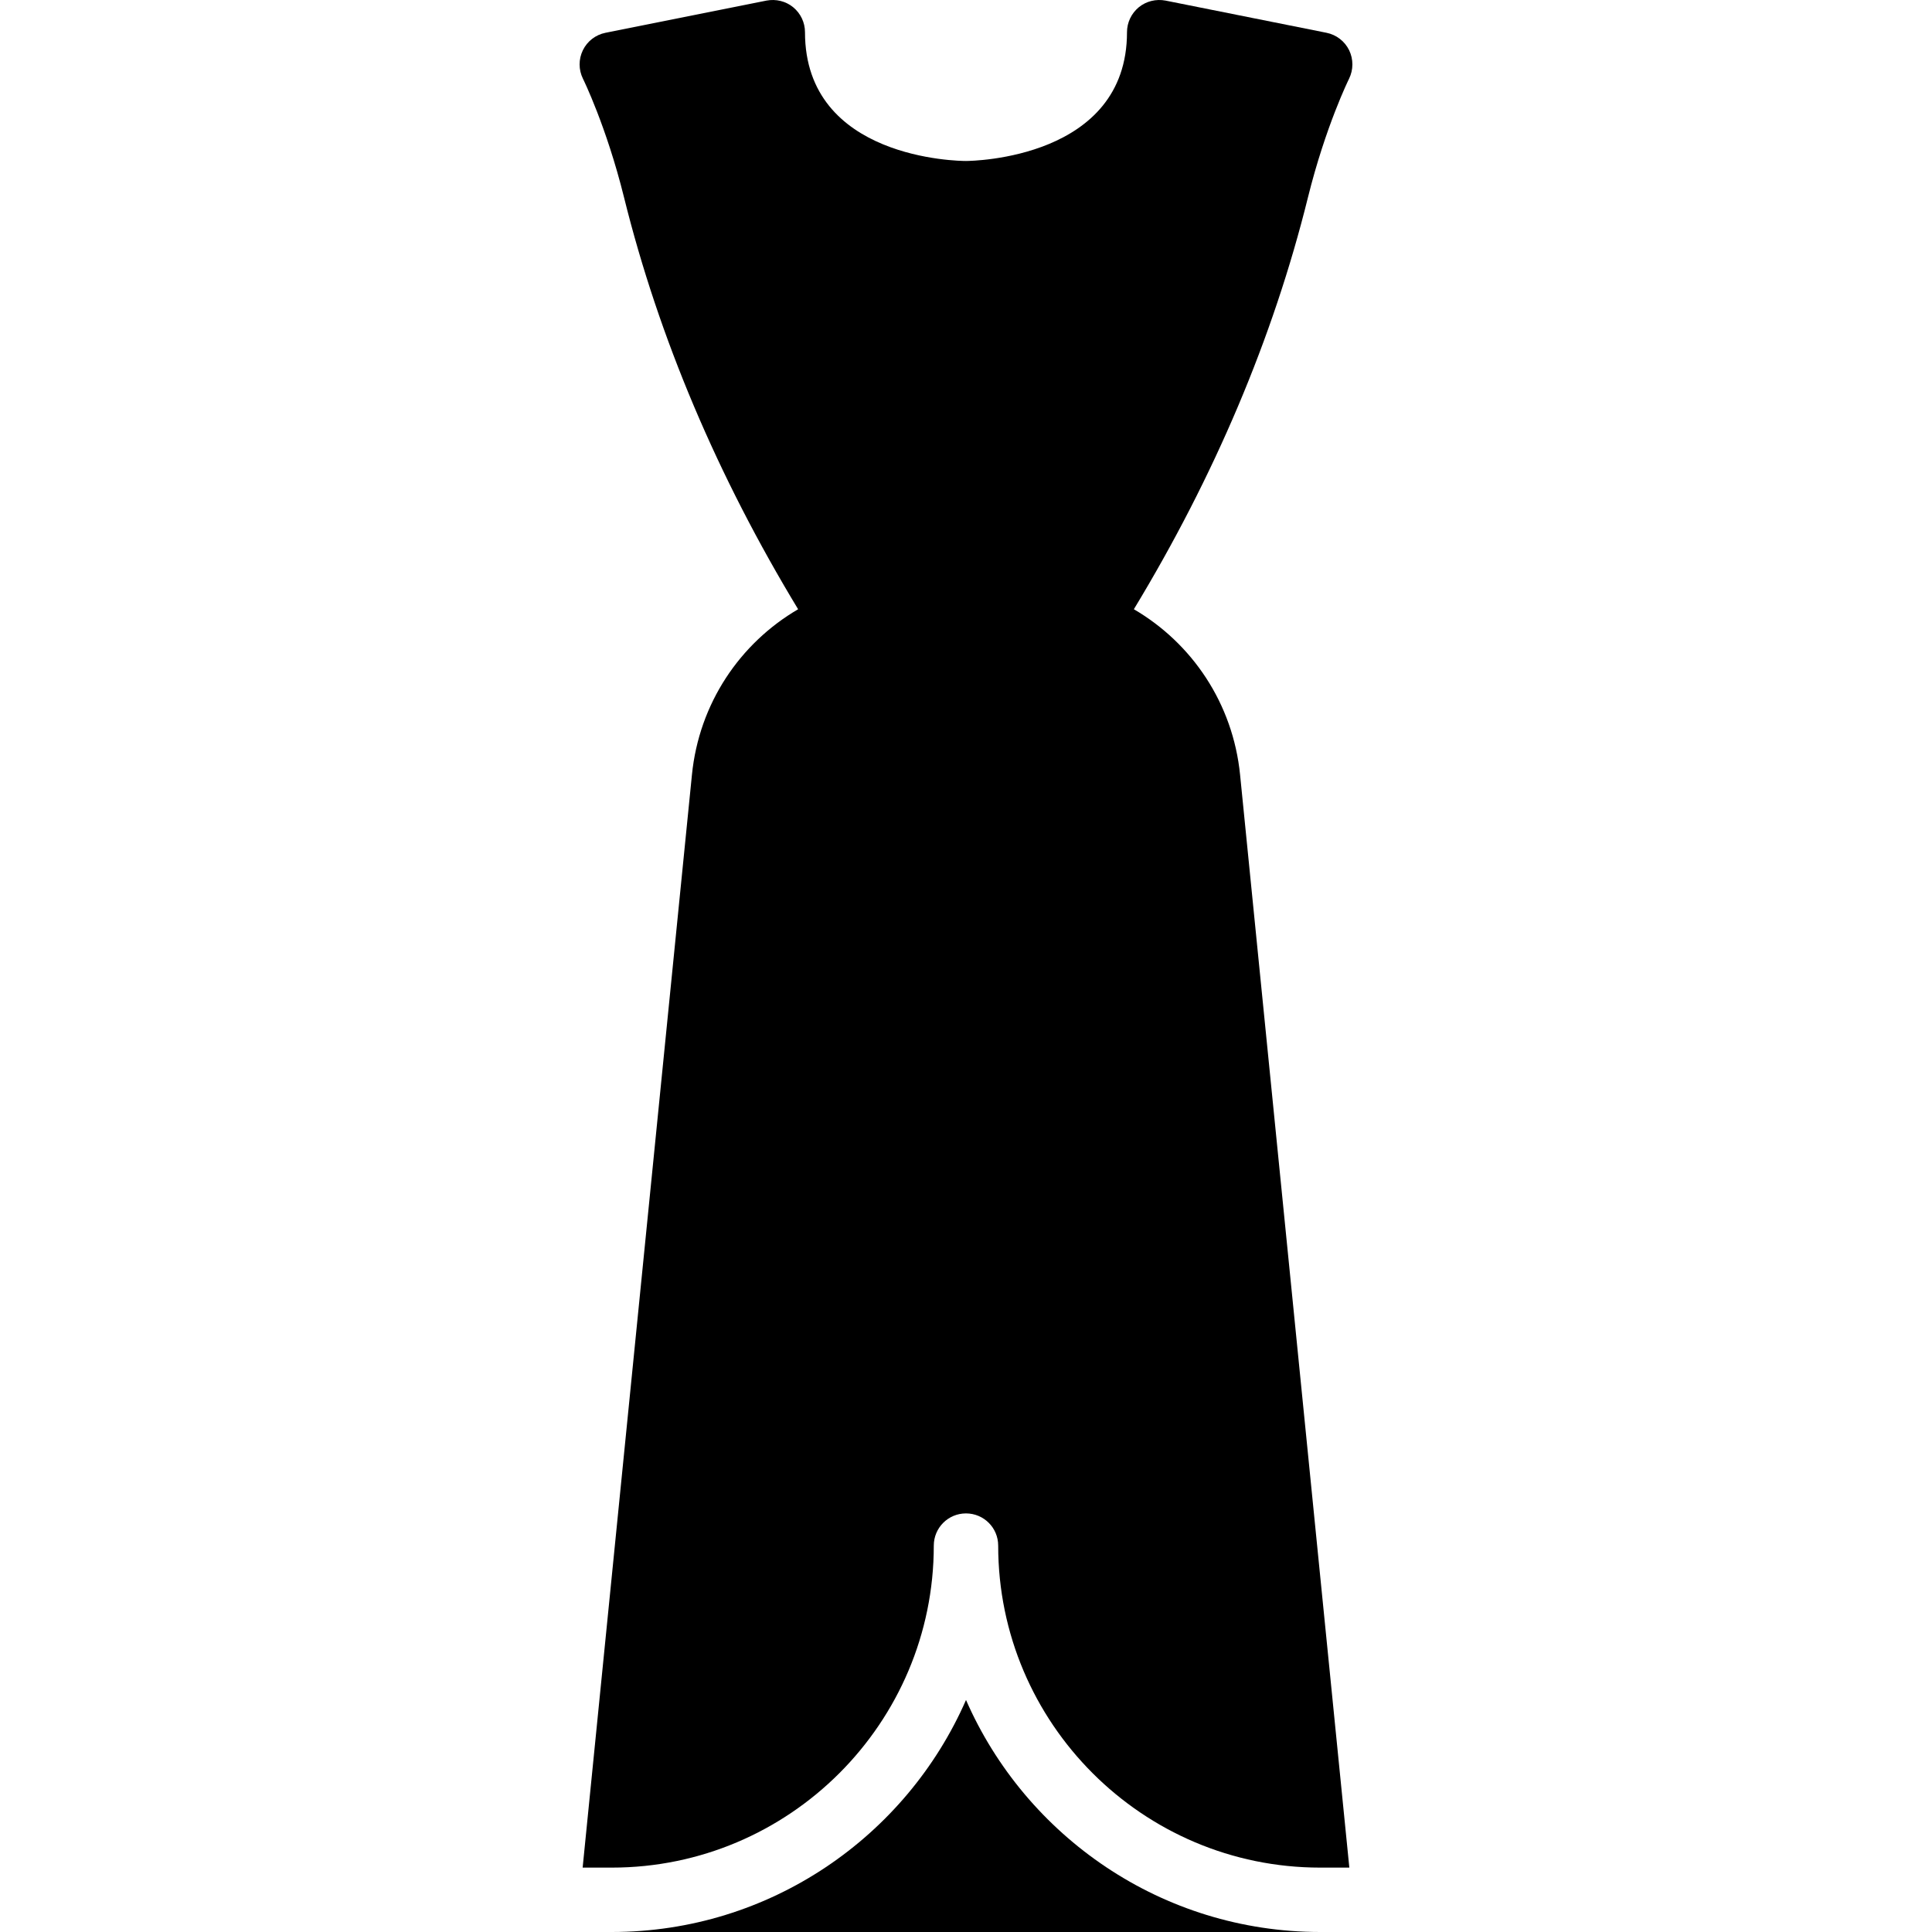
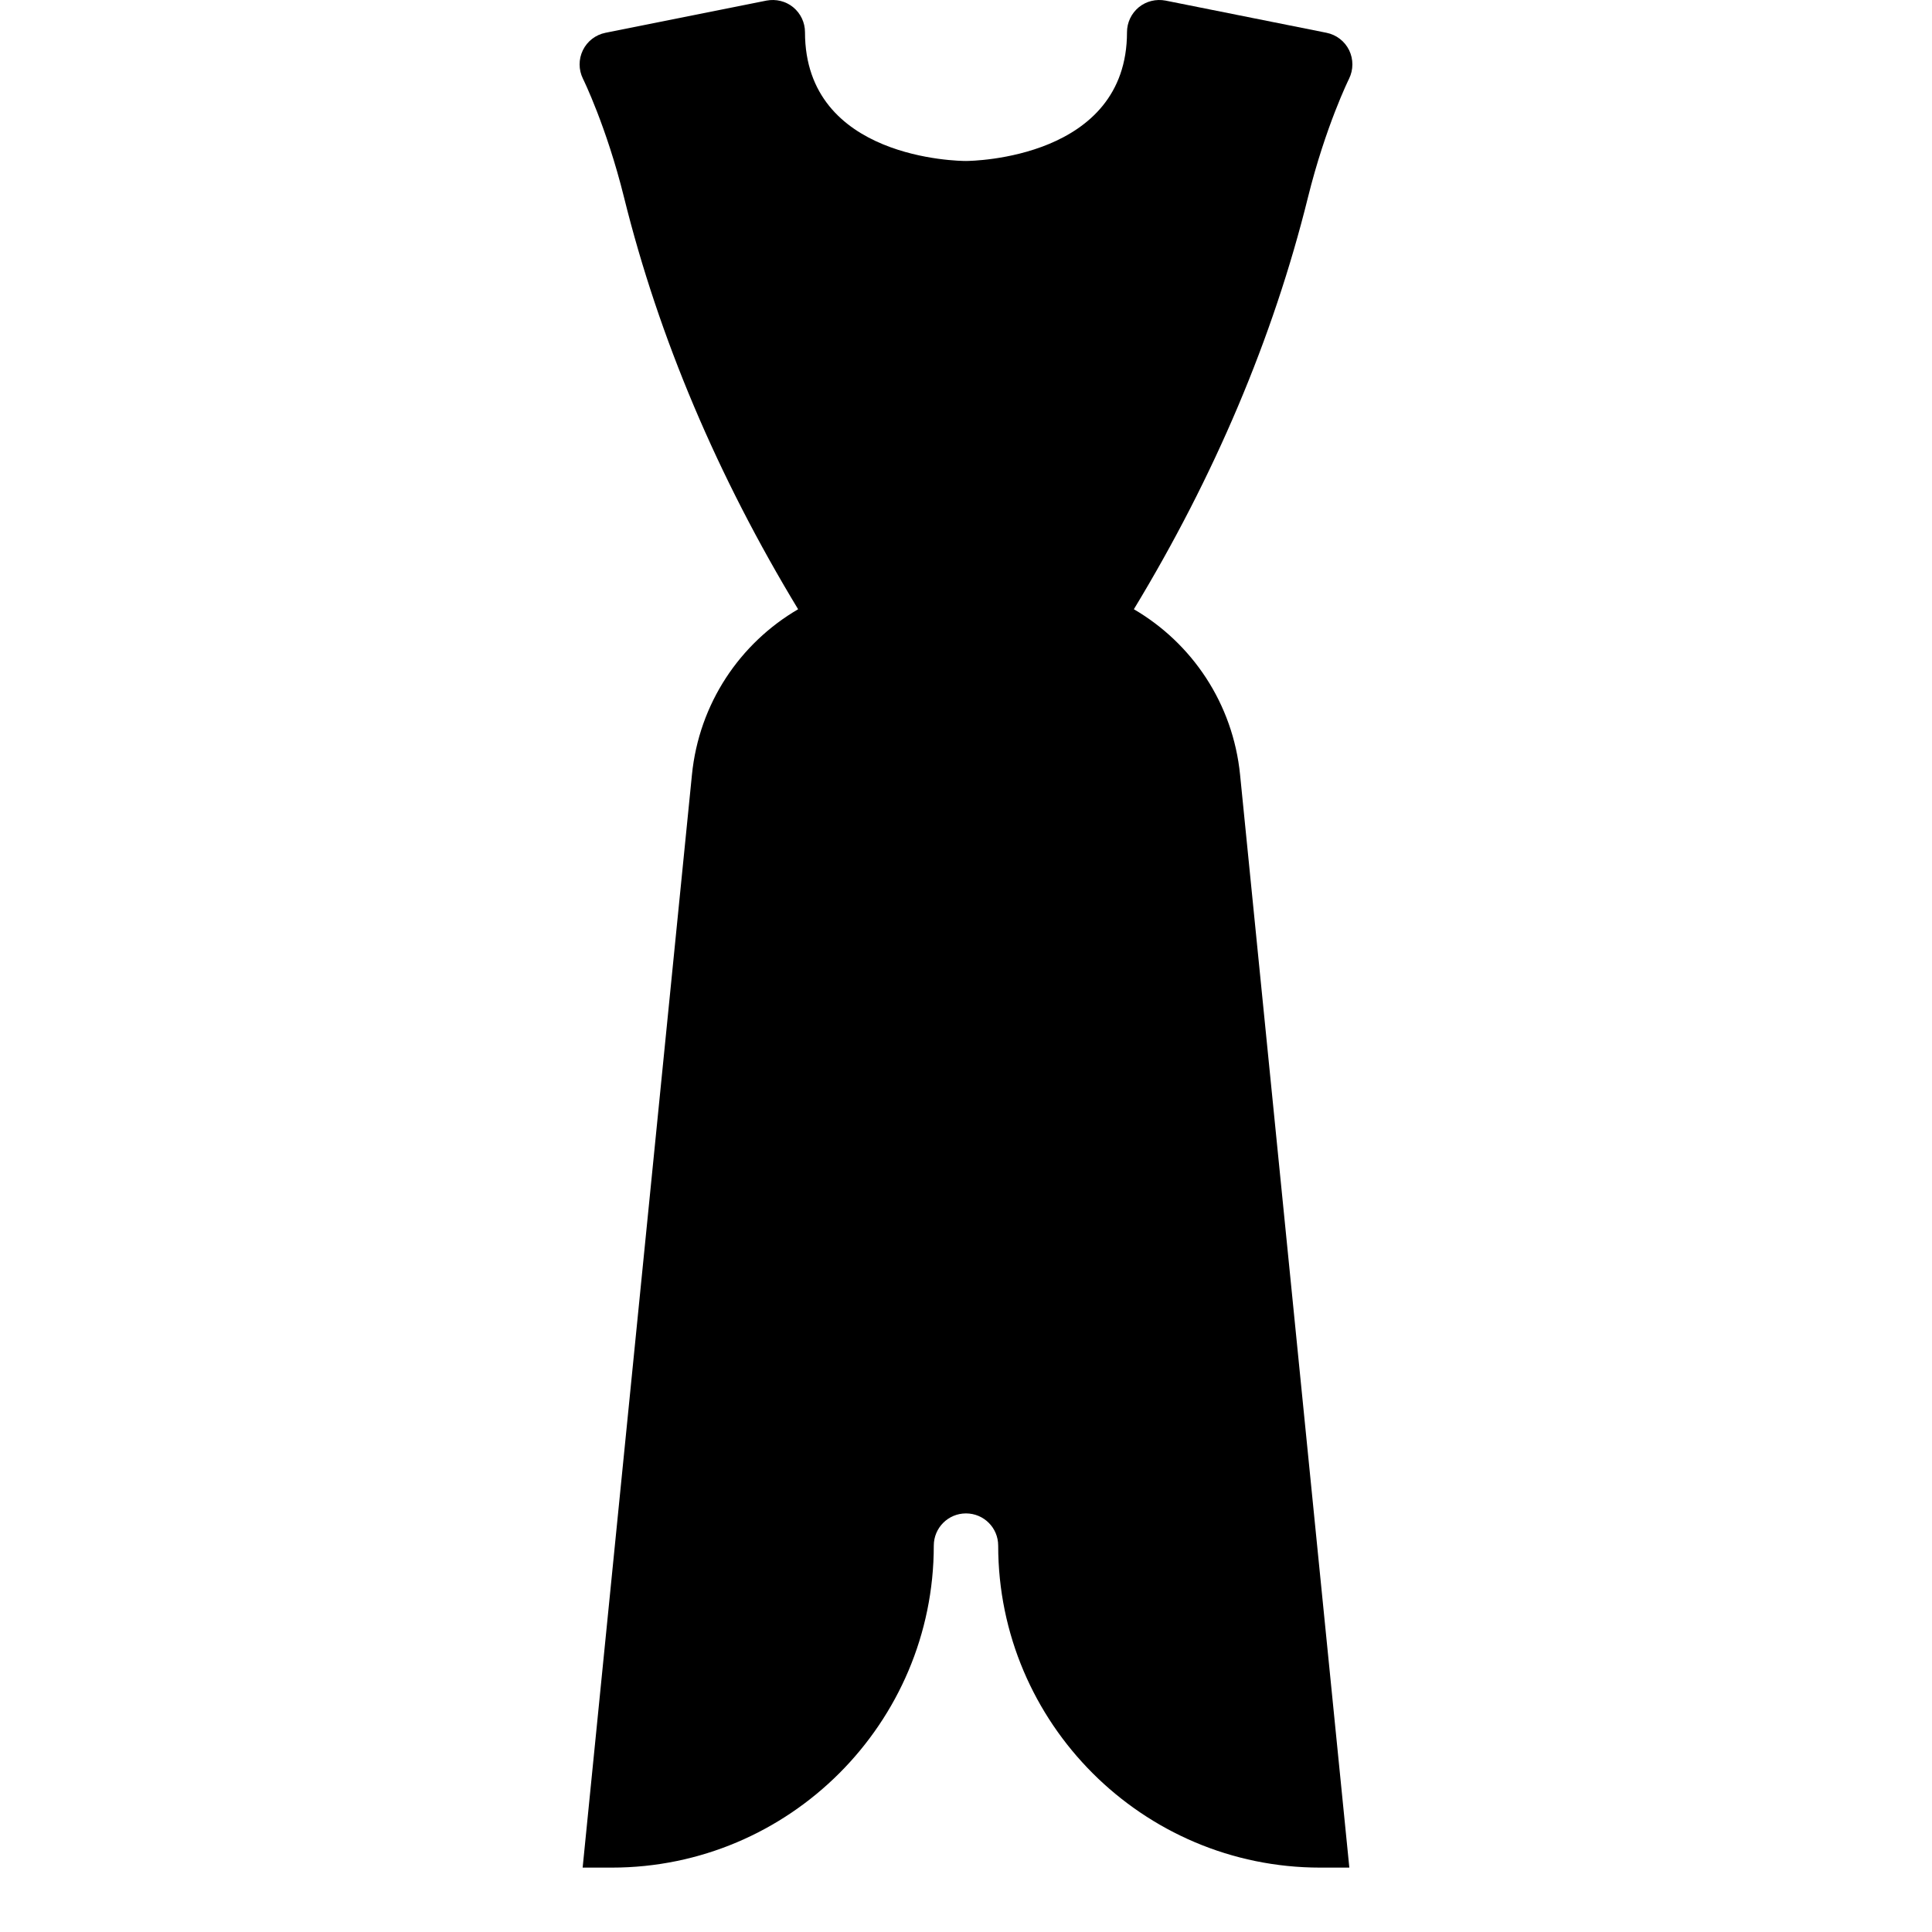
<svg xmlns="http://www.w3.org/2000/svg" fill="#000000" height="800px" width="800px" version="1.1" id="Layer_1" viewBox="0 0 511.99 511.99" xml:space="preserve">
  <g transform="translate(0 -1)">
    <g>
      <g>
-         <path d="M255.997,451.507c-15.821,36.156-51.942,61.483-93.867,61.483h187.733C307.939,512.989,271.818,487.662,255.997,451.507z     " />
        <path d="M300.479,162.452c21.342-35.217,36.907-71.885,46.131-109.124c4.668-18.833,10.829-31.334,10.897-31.462     c1.169-2.381,1.178-5.18,0.017-7.569c-1.169-2.381-3.388-4.087-5.982-4.608l-42.667-8.533c-2.517-0.478-5.12,0.154-7.091,1.766     c-1.971,1.63-3.123,4.045-3.123,6.605c0,33.527-40.943,34.125-42.667,34.133c-1.741,0-42.667-0.393-42.667-34.133     c0-2.56-1.152-4.975-3.123-6.605c-1.963-1.613-4.565-2.244-7.083-1.766l-42.667,8.533c-2.603,0.521-4.821,2.227-5.982,4.608     c-1.169,2.389-1.161,5.188,0.017,7.569c0.068,0.128,6.221,12.629,10.889,31.462c9.233,37.24,24.789,73.907,46.131,109.124     c-15.386,8.986-26.249,24.917-28.143,43.887l-28.962,289.587h7.723c47.053,0,85.333-38.289,85.333-85.333     c0-4.719,3.814-8.533,8.533-8.533c4.719,0,8.533,3.814,8.533,8.533c0,47.044,38.289,85.333,85.333,85.333h7.723l-28.951-289.587     C326.736,187.369,315.865,171.437,300.479,162.452z" />
      </g>
    </g>
  </g>
</svg>